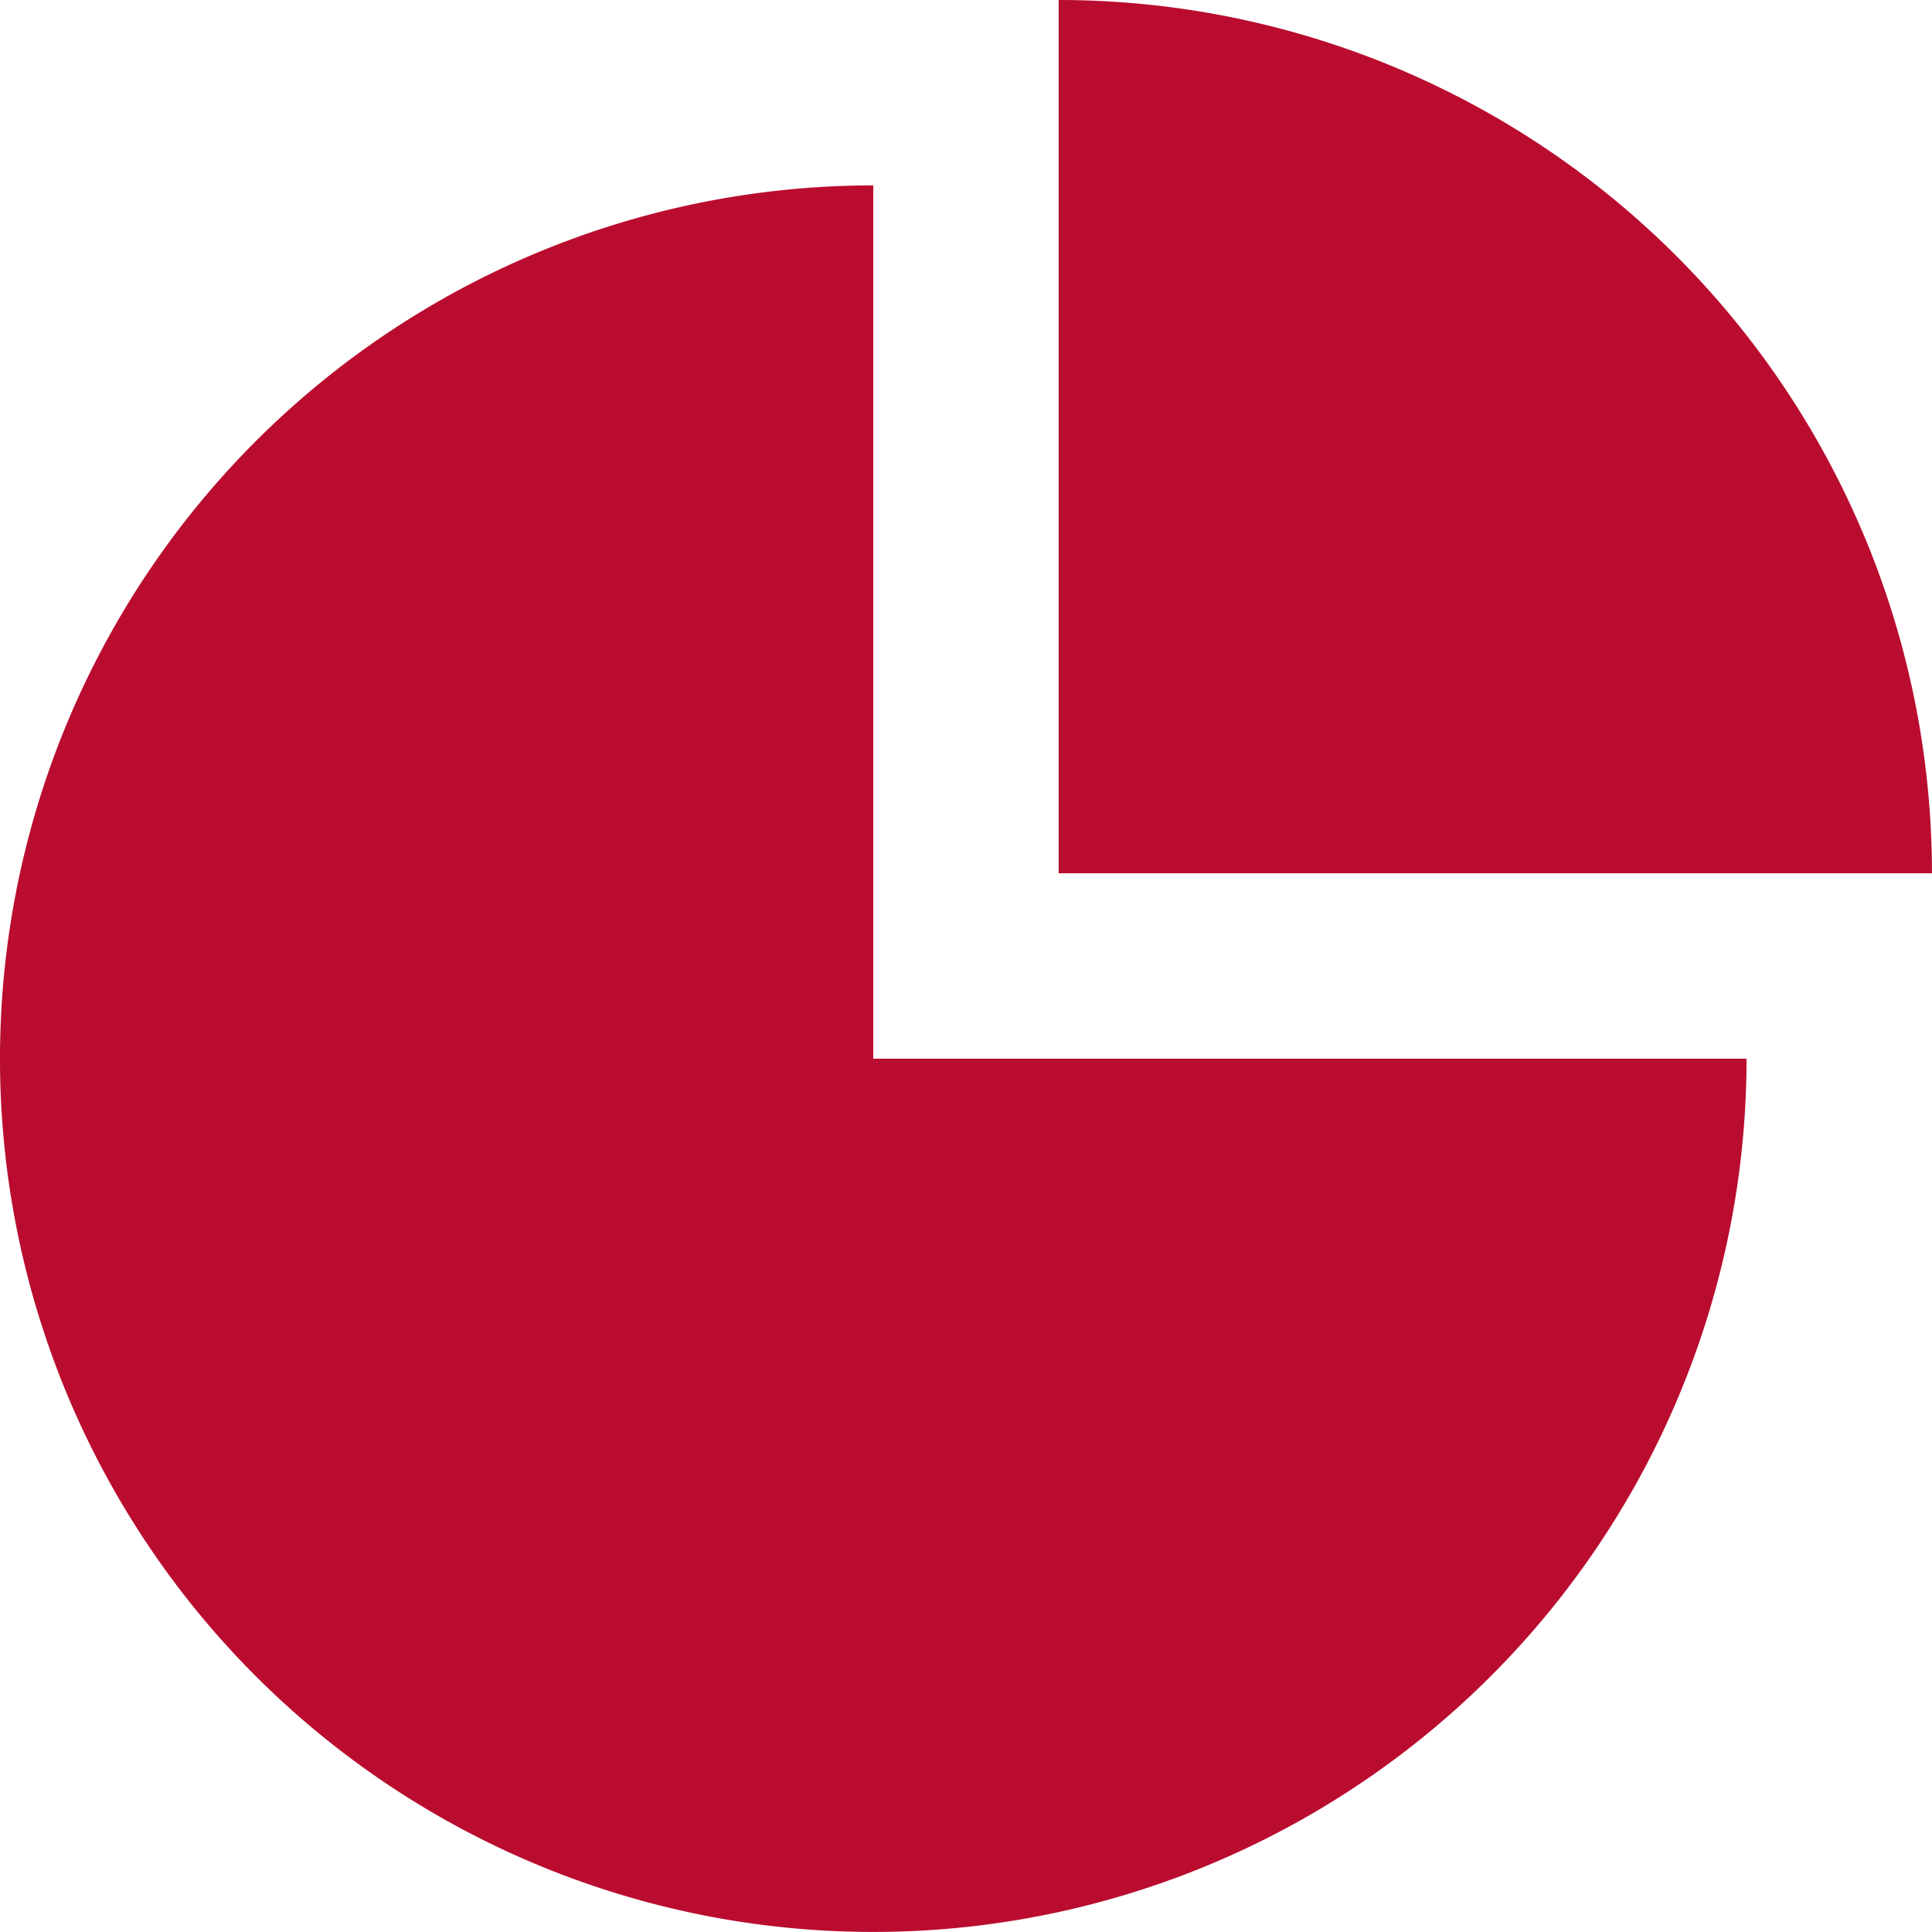
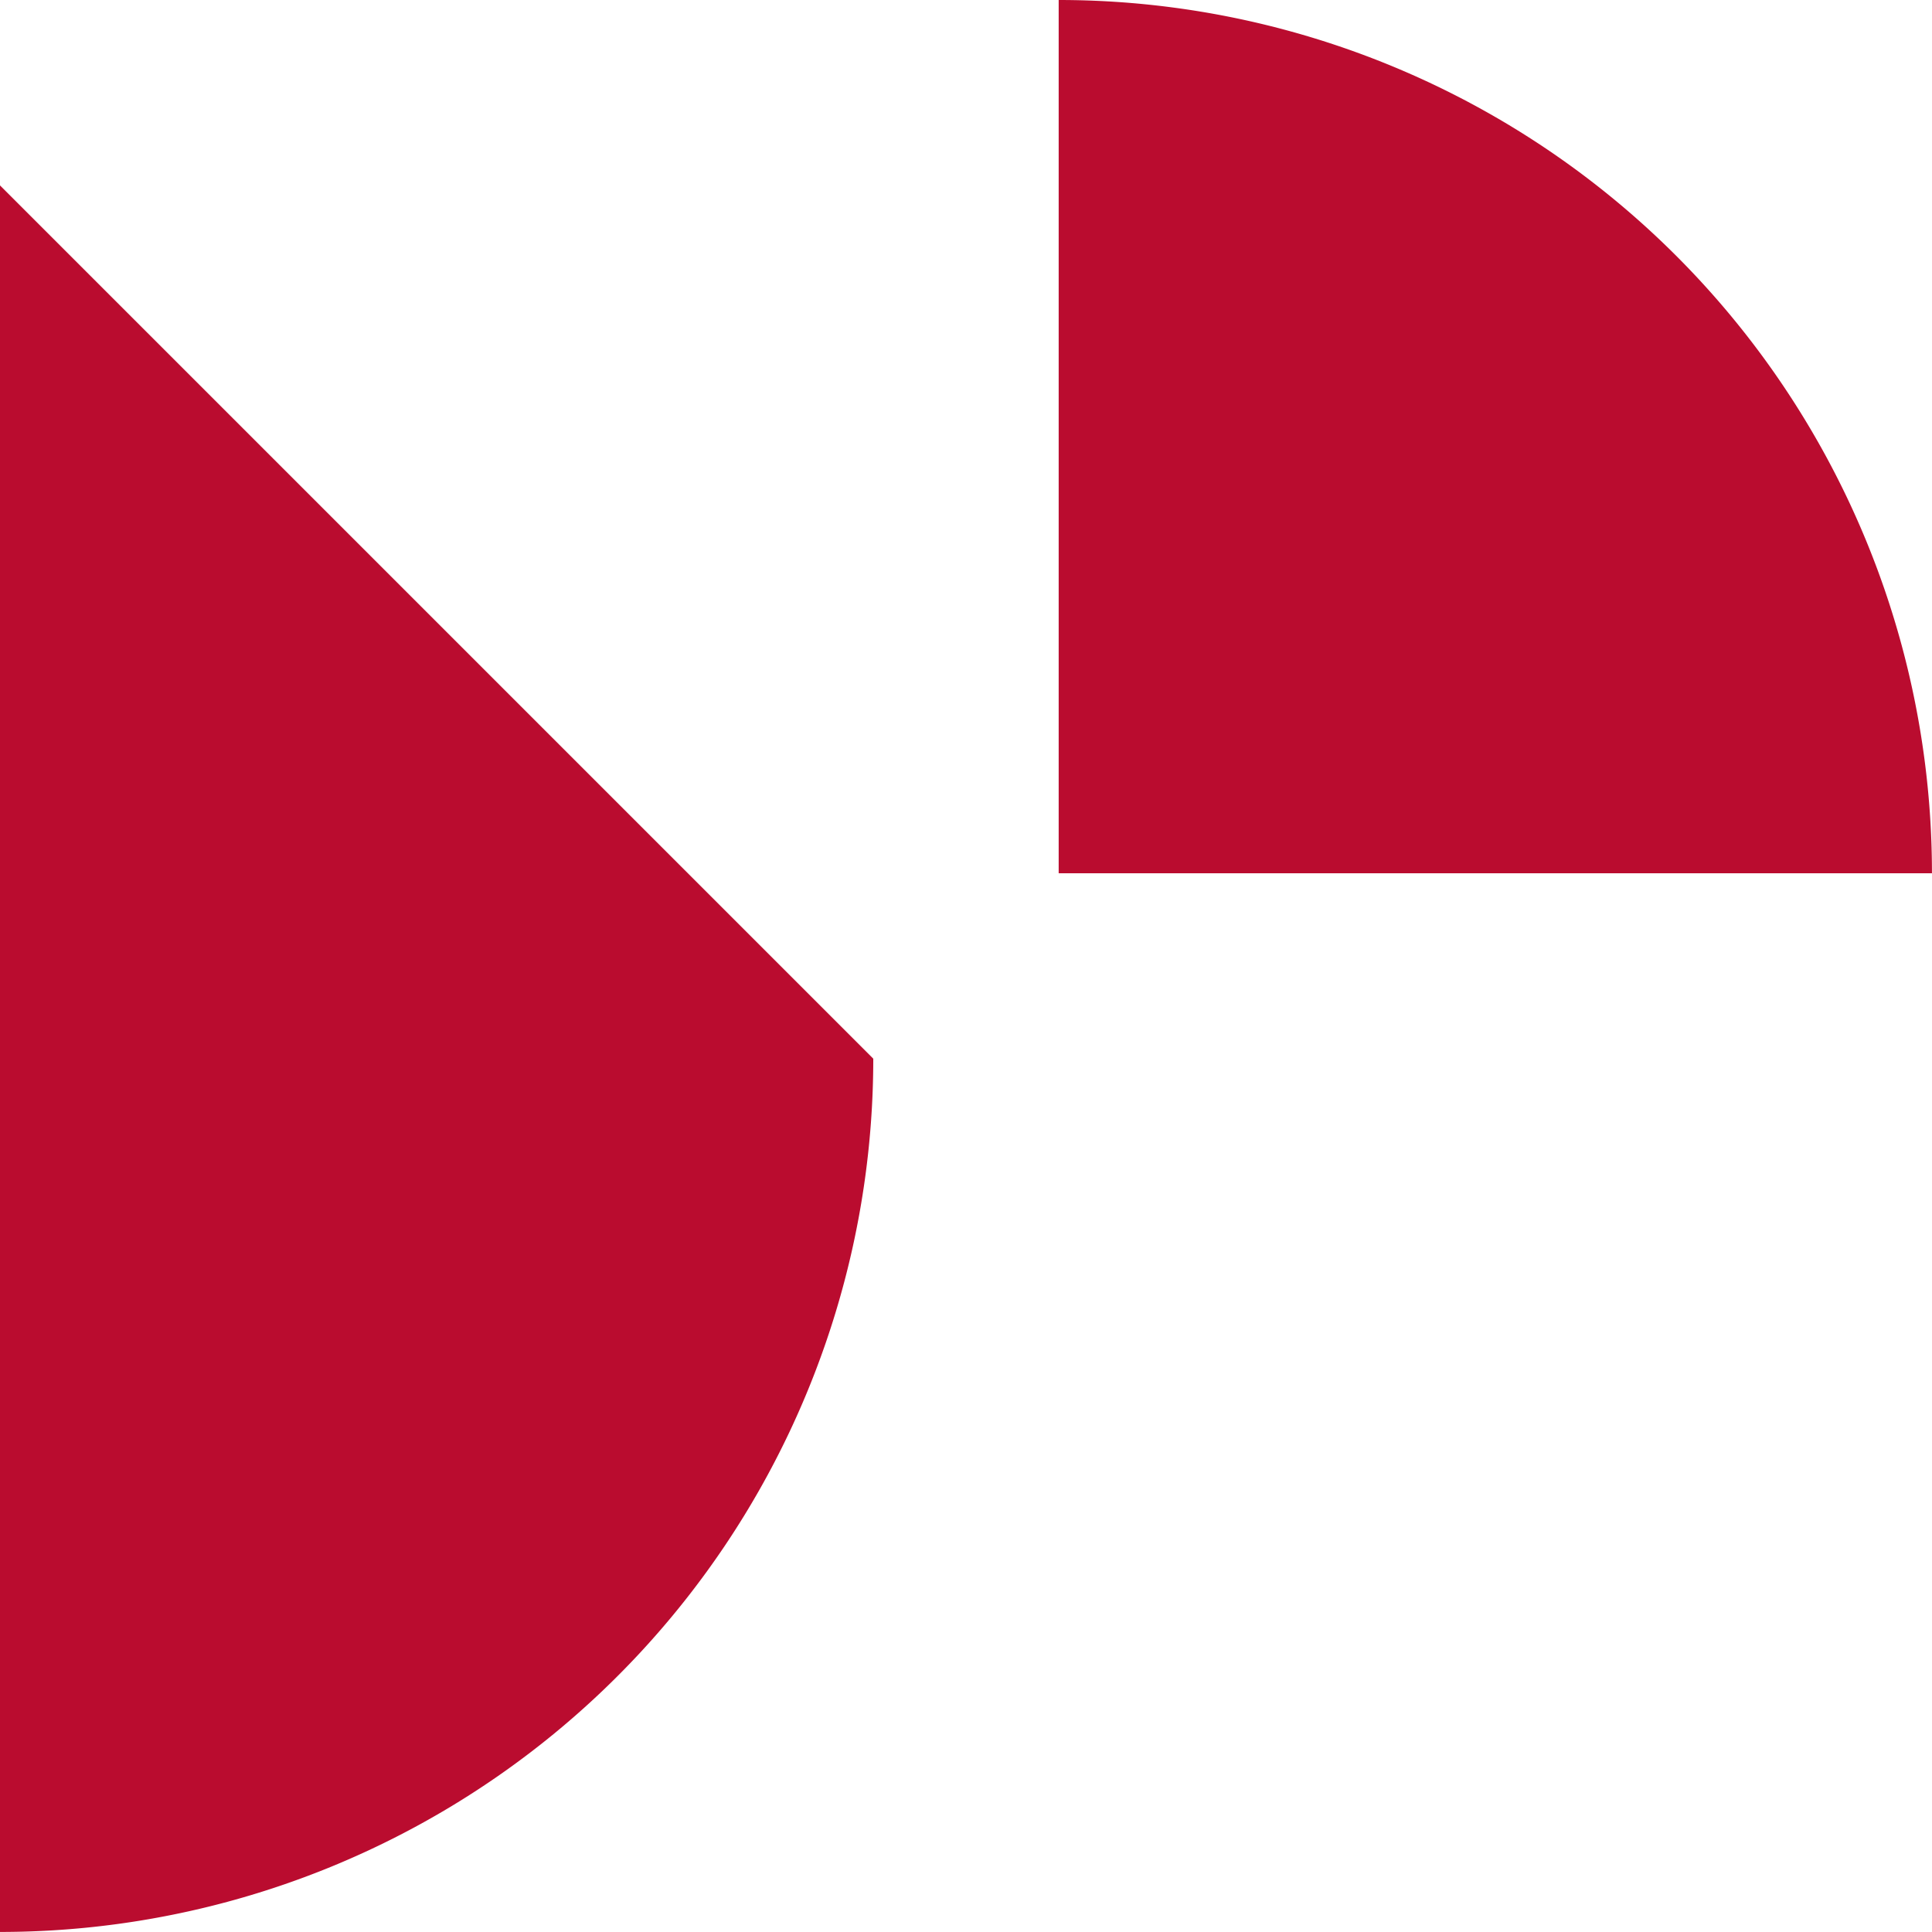
<svg xmlns="http://www.w3.org/2000/svg" width="39.004" height="39.004" viewBox="0 0 39.004 39.004">
-   <path id="Path_272" data-name="Path 272" d="M123.093,71.336h17.63a17.63,17.63,0,1,1-17.63-17.63Zm3.743-21.373v17.63h17.63A17.63,17.63,0,0,0,126.836,49.963Z" transform="translate(-105.463 -49.963)" fill="#ba0c2f" fill-rule="evenodd" />
+   <path id="Path_272" data-name="Path 272" d="M123.093,71.336a17.63,17.63,0,1,1-17.63-17.63Zm3.743-21.373v17.63h17.63A17.63,17.63,0,0,0,126.836,49.963Z" transform="translate(-105.463 -49.963)" fill="#ba0c2f" fill-rule="evenodd" />
</svg>